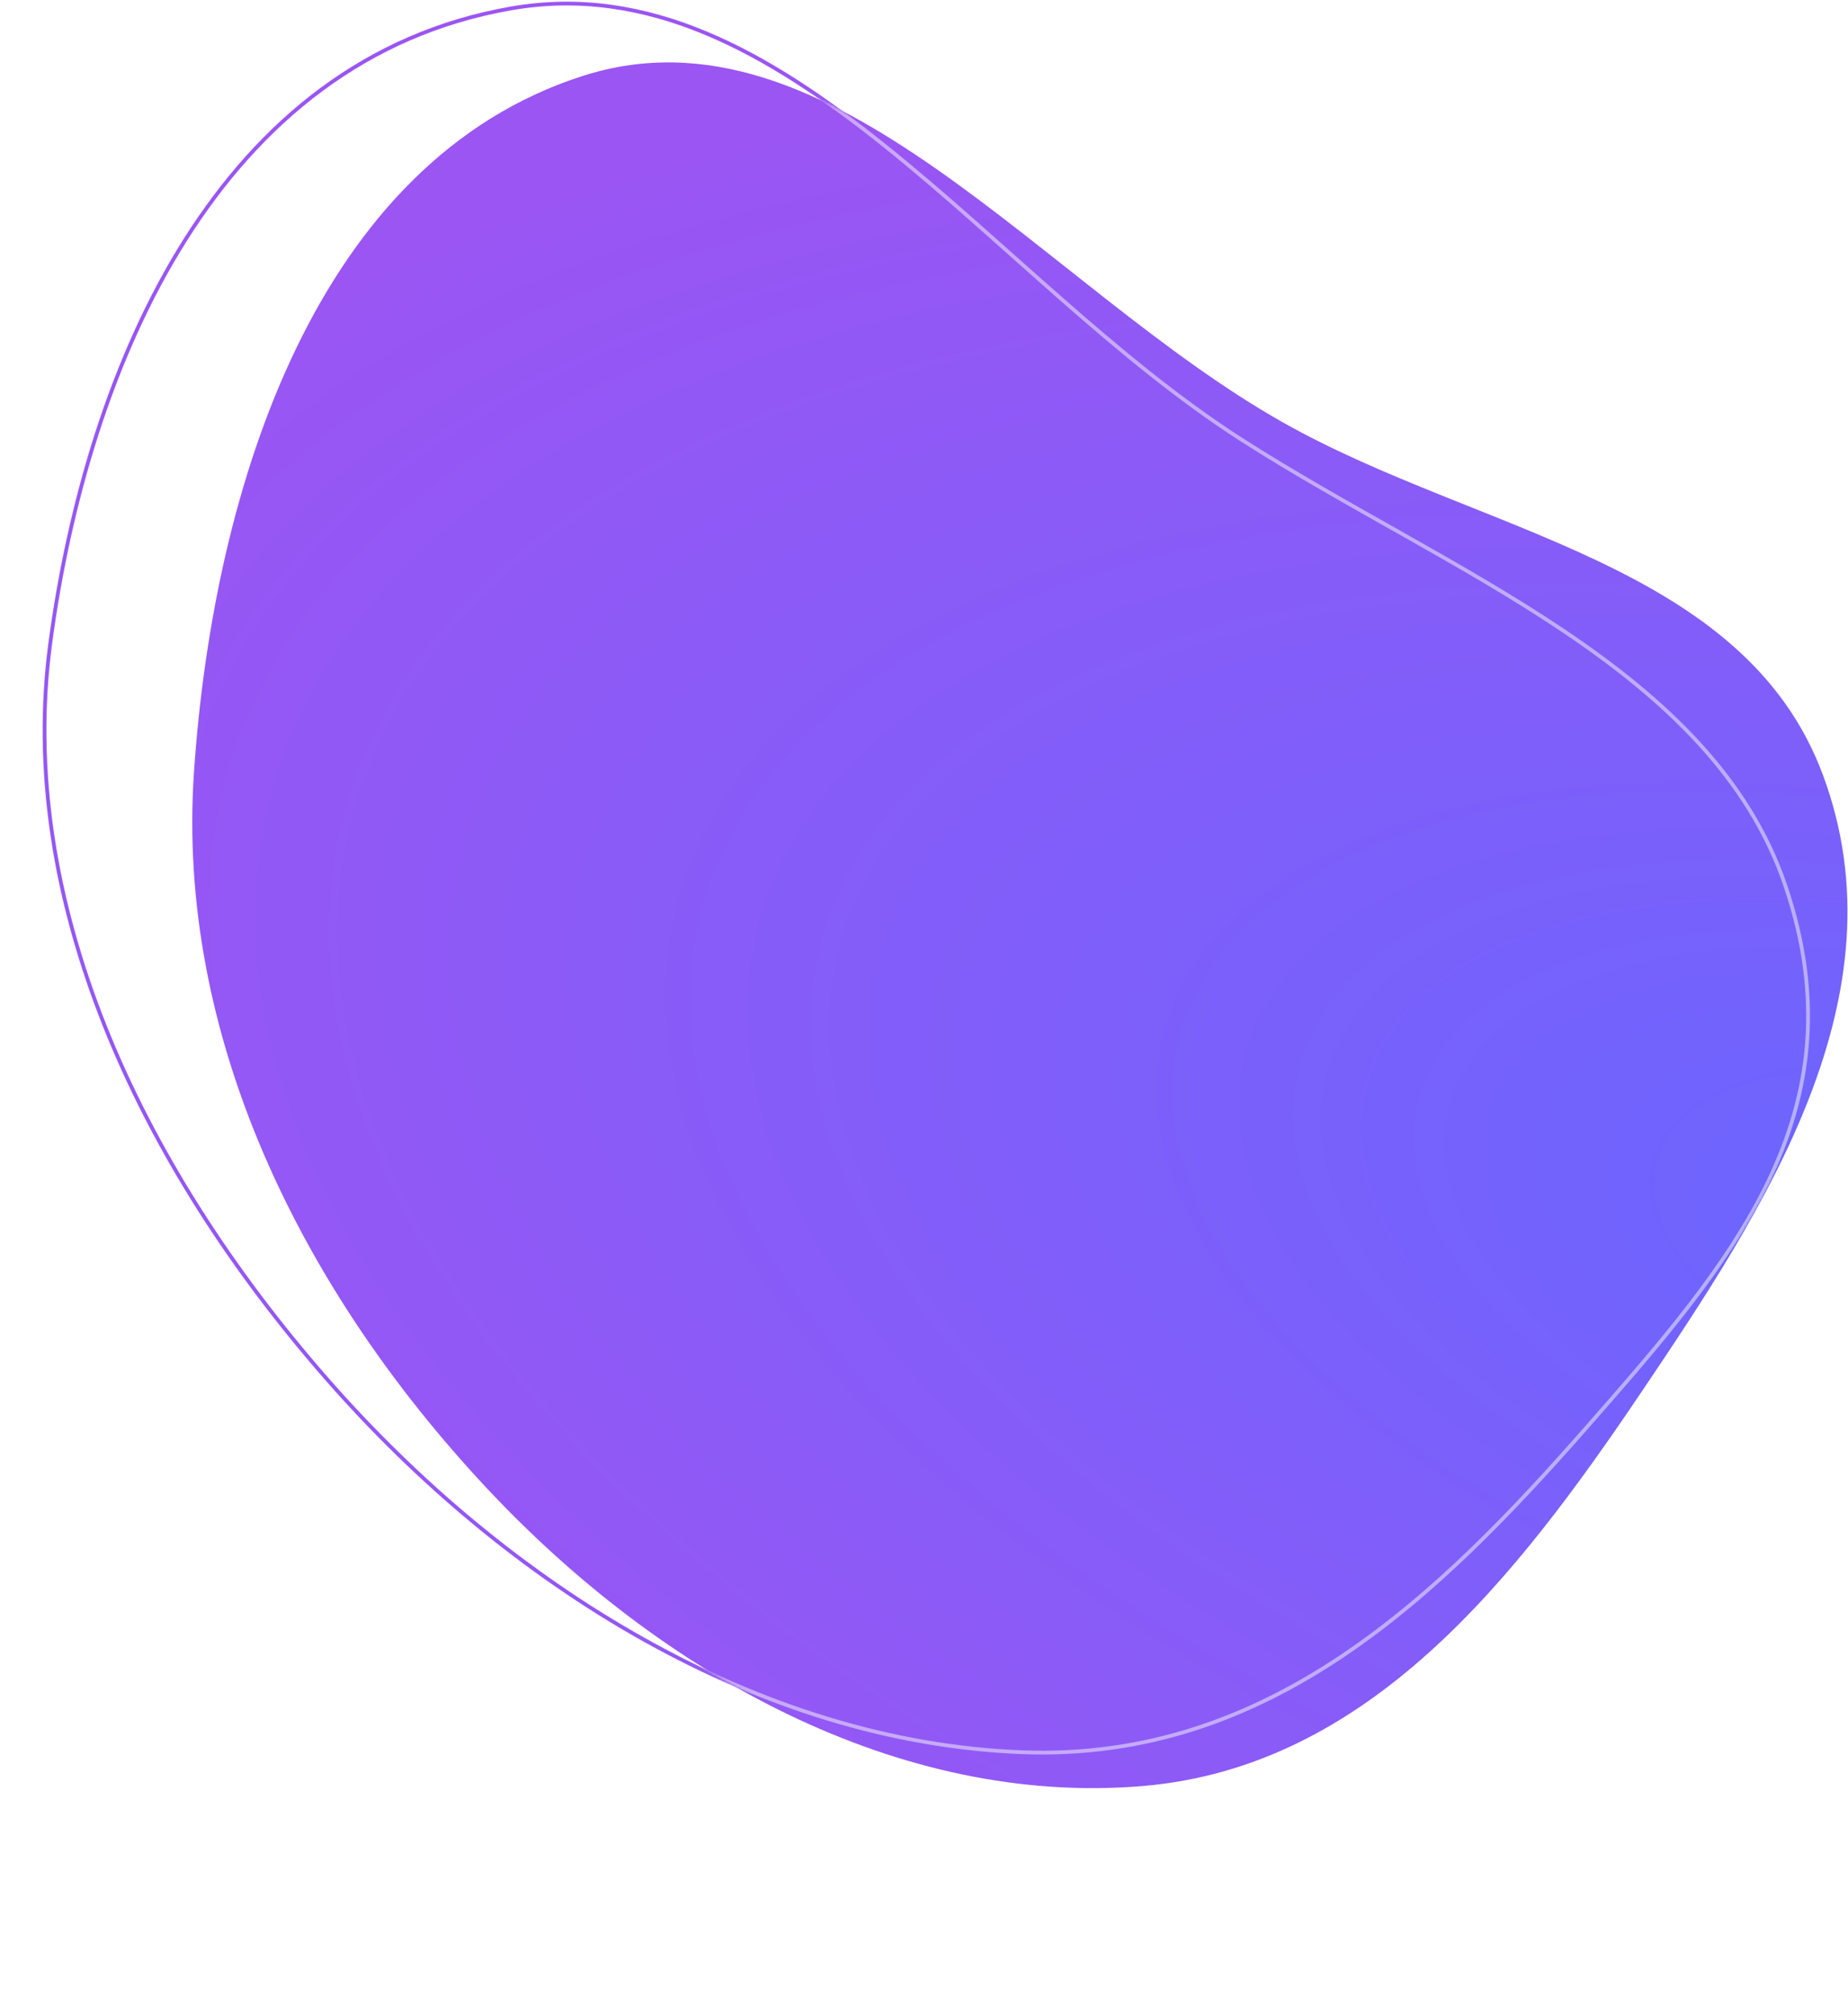
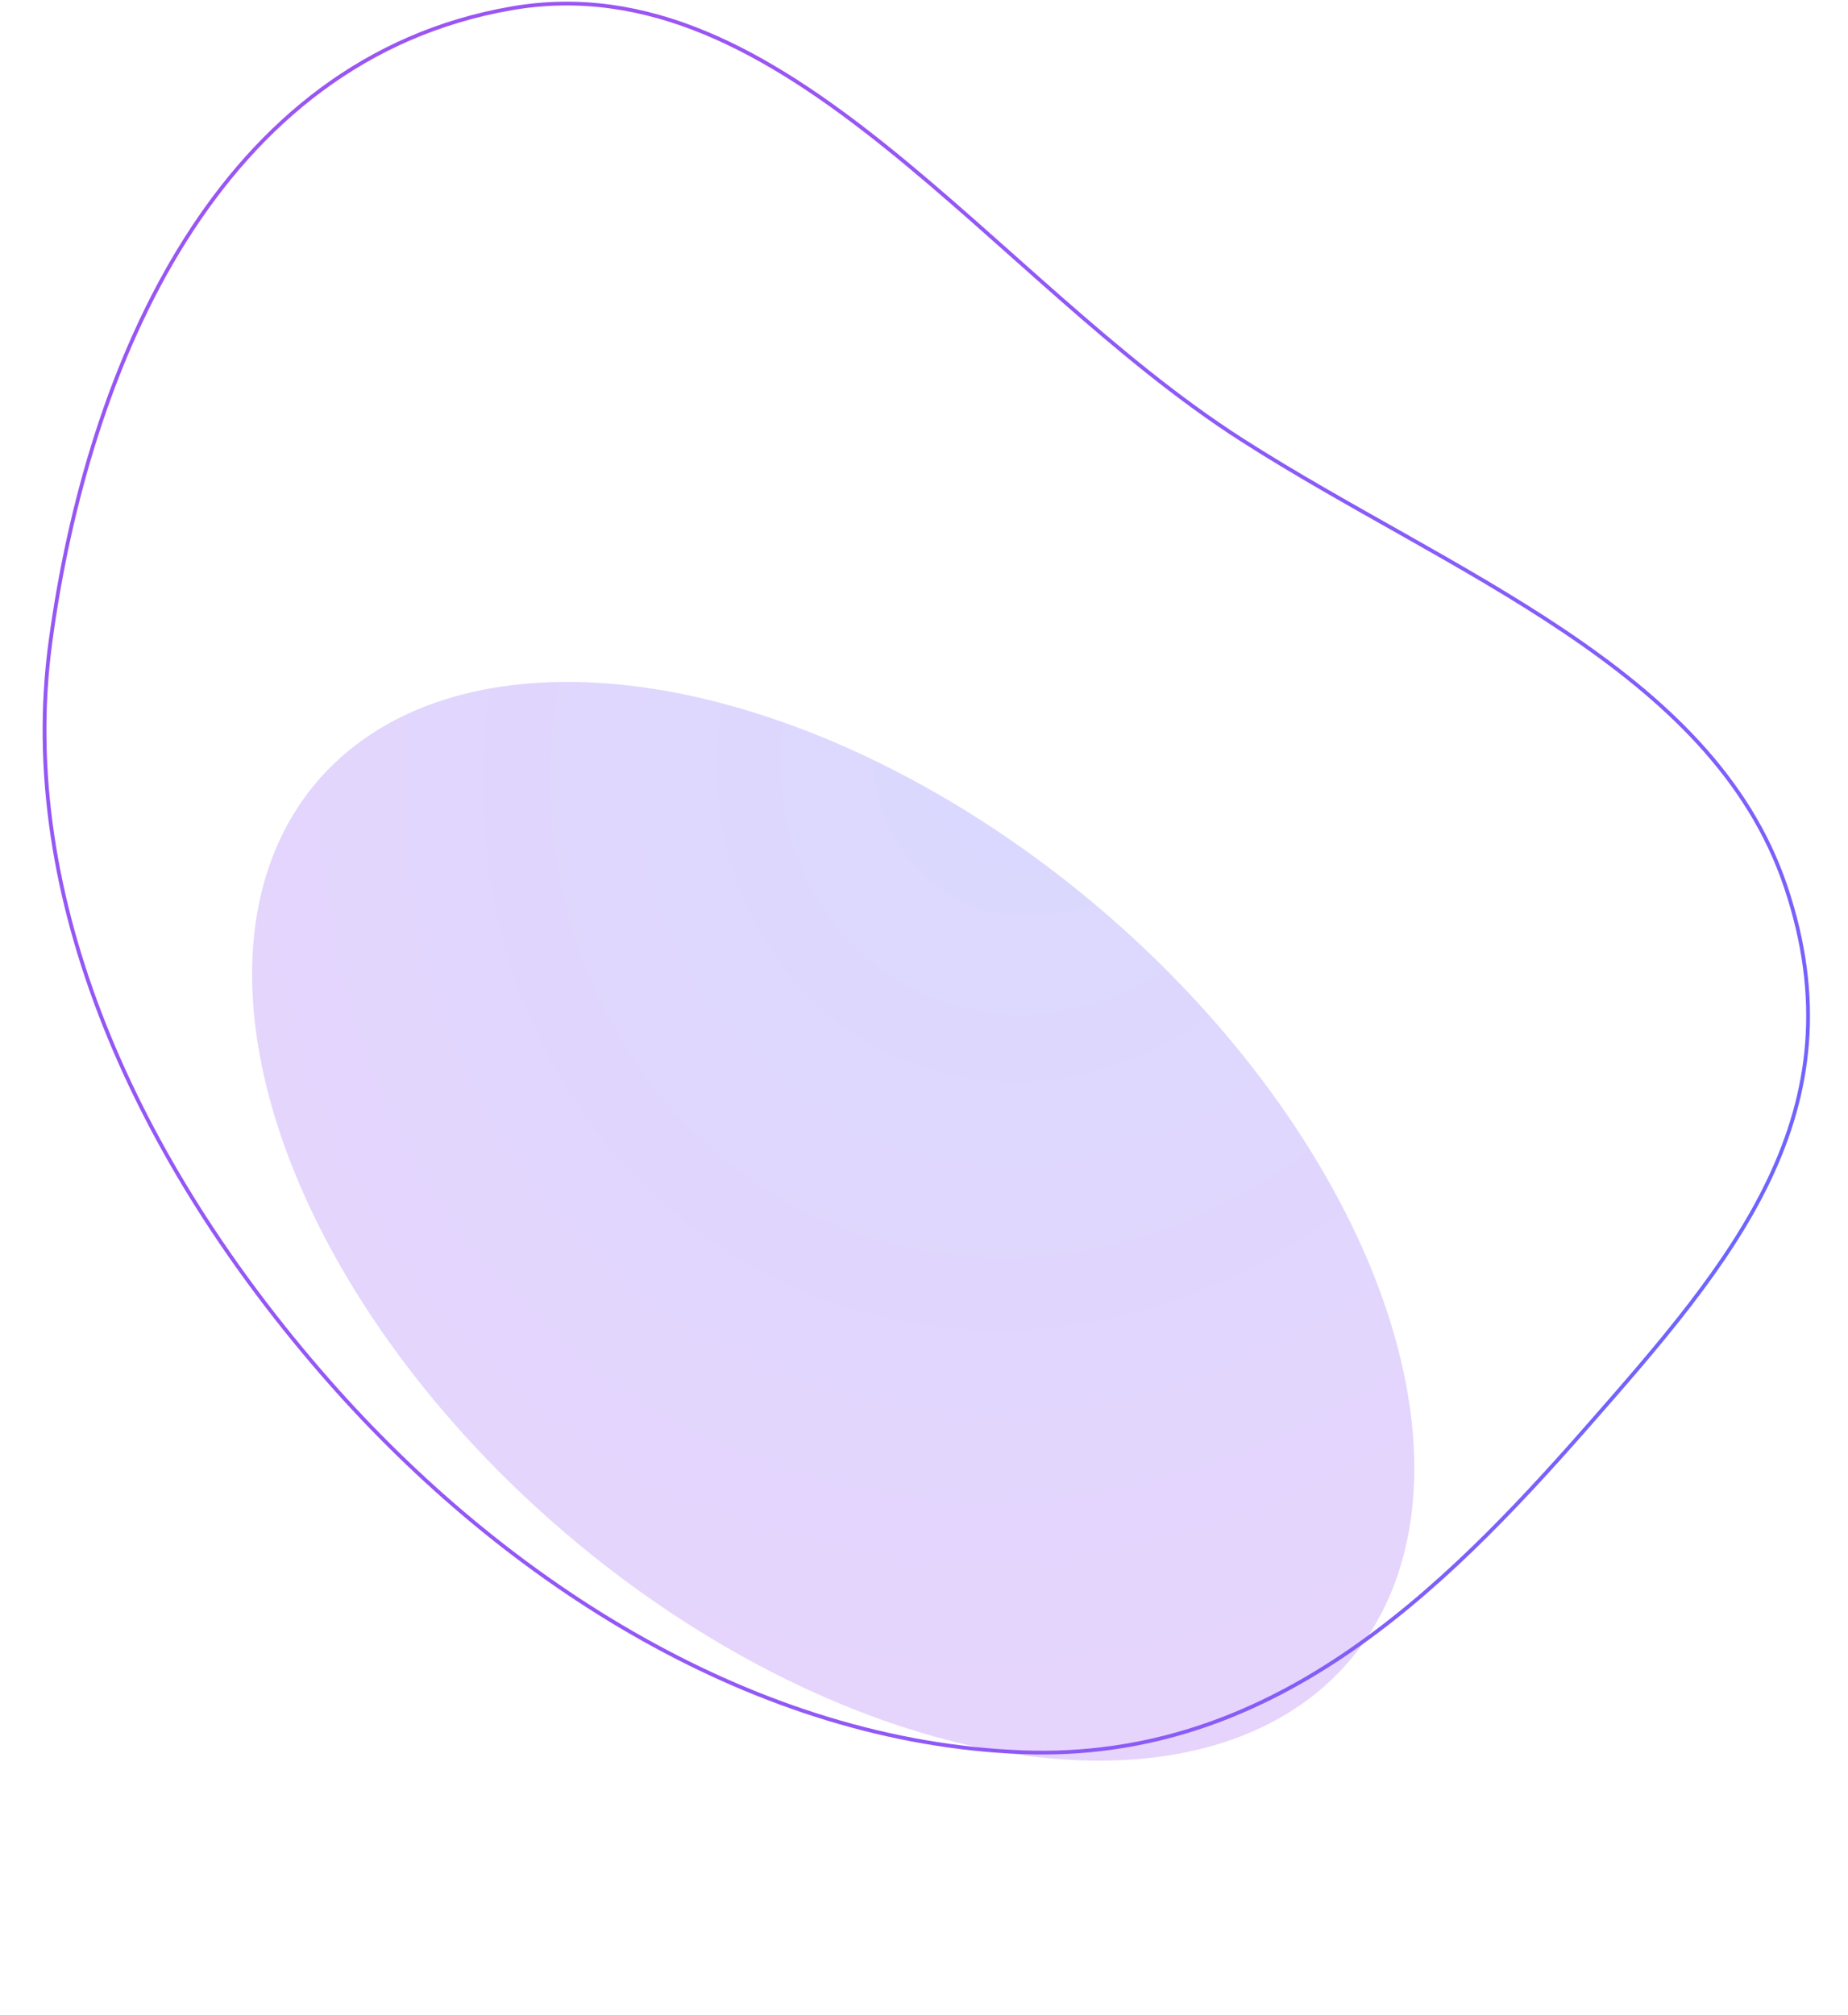
<svg xmlns="http://www.w3.org/2000/svg" width="734" height="800" viewBox="0 0 734 800" fill="none">
  <g opacity="0.25" filter="url(#filter0_f_333_2593)">
    <ellipse cx="330.932" cy="484.919" rx="163.216" ry="269.255" transform="rotate(-49.643 330.932 484.919)" fill="url(#paint0_radial_333_2593)" />
  </g>
  <path fill-rule="evenodd" clip-rule="evenodd" d="M493.303 174.682C575.482 227.278 680.015 265.292 709.223 351.946C739.477 441.699 687.75 501.207 630.357 566.571C571.99 633.044 504.39 699.429 406.17 695.734C301.034 691.779 201.572 629.391 130.011 547.748C54.323 461.397 6.379 356.595 19.997 255.157C34.88 144.292 87.002 23.508 203.099 3.326C311.788 -15.567 393.029 110.504 493.303 174.682Z" stroke="url(#paint1_radial_333_2593)" stroke-width="1.5" />
-   <path fill-rule="evenodd" clip-rule="evenodd" d="M509.676 167.787C587.65 211.746 692.843 223.364 724.12 307.909C756.515 395.478 701.135 479.753 652.03 552.593C602.092 626.667 543.697 701.707 453.604 709.171C357.167 717.16 262.86 665.242 193.081 590.613C119.278 511.681 69.902 410.869 77.049 306.443C84.861 192.311 126.237 63.87 231.441 30.152C329.933 -1.415 414.531 114.147 509.676 167.787Z" fill="url(#paint2_radial_333_2593)" />
  <mask id="mask0_333_2593" style="mask-type:alpha" maskUnits="userSpaceOnUse" x="76" y="24" width="658" height="686">
-     <path fill-rule="evenodd" clip-rule="evenodd" d="M509.674 167.786C587.648 211.745 692.841 223.363 724.118 307.909C756.513 395.478 701.133 479.753 652.028 552.592C602.09 626.666 543.695 701.706 453.602 709.17C357.165 717.159 262.858 665.242 193.079 590.613C119.276 511.68 69.9 410.868 77.047 306.442C84.859 192.311 126.235 63.869 231.439 30.151C329.931 -1.416 414.529 114.146 509.674 167.786Z" fill="url(#paint3_radial_333_2593)" />
-   </mask>
+     </mask>
  <g mask="url(#mask0_333_2593)">
-     <path opacity="0.5" fill-rule="evenodd" clip-rule="evenodd" d="M493.299 174.68C575.478 227.276 680.011 265.29 709.219 351.944C739.473 441.697 687.746 501.205 630.353 566.569C571.986 633.042 504.386 699.427 406.167 695.732C301.03 691.777 201.568 629.389 130.007 547.746C54.319 461.395 6.375 356.593 19.993 255.155C34.876 144.29 86.999 23.506 203.095 3.324C311.784 -15.569 393.025 110.502 493.299 174.68Z" stroke="#FCFCFC" stroke-width="1.5" />
-   </g>
+     </g>
  <defs>
    <filter id="filter0_f_333_2593" x="0.082" y="170.733" width="661.699" height="628.373" filterUnits="userSpaceOnUse" color-interpolation-filters="sRGB">
      <feFlood flood-opacity="0" result="BackgroundImageFix" />
      <feBlend mode="normal" in="SourceGraphic" in2="BackgroundImageFix" result="shape" />
      <feGaussianBlur stdDeviation="50" result="effect1_foregroundBlur_333_2593" />
    </filter>
    <radialGradient id="paint0_radial_333_2593" cx="0" cy="0" r="1" gradientUnits="userSpaceOnUse" gradientTransform="translate(529.754 424.042) rotate(164.383) scale(418.009 383.609)">
      <stop stop-color="#6966FF" />
      <stop offset="1" stop-color="#9B55F3" />
    </radialGradient>
    <radialGradient id="paint1_radial_333_2593" cx="0" cy="0" r="1" gradientUnits="userSpaceOnUse" gradientTransform="translate(762.654 526.503) rotate(-159.074) scale(906.769 421.828)">
      <stop stop-color="#6966FF" />
      <stop offset="1" stop-color="#9B55F3" />
    </radialGradient>
    <radialGradient id="paint2_radial_333_2593" cx="0" cy="0" r="1" gradientUnits="userSpaceOnUse" gradientTransform="translate(773.169 497.146) rotate(-163.683) scale(827.743 433.705)">
      <stop stop-color="#6966FF" />
      <stop offset="1" stop-color="#9B55F3" />
    </radialGradient>
    <radialGradient id="paint3_radial_333_2593" cx="0" cy="0" r="1" gradientUnits="userSpaceOnUse" gradientTransform="translate(773.167 497.145) rotate(-163.683) scale(827.743 433.705)">
      <stop stop-color="#6966FF" />
      <stop offset="1" stop-color="#9B55F3" />
    </radialGradient>
  </defs>
</svg>